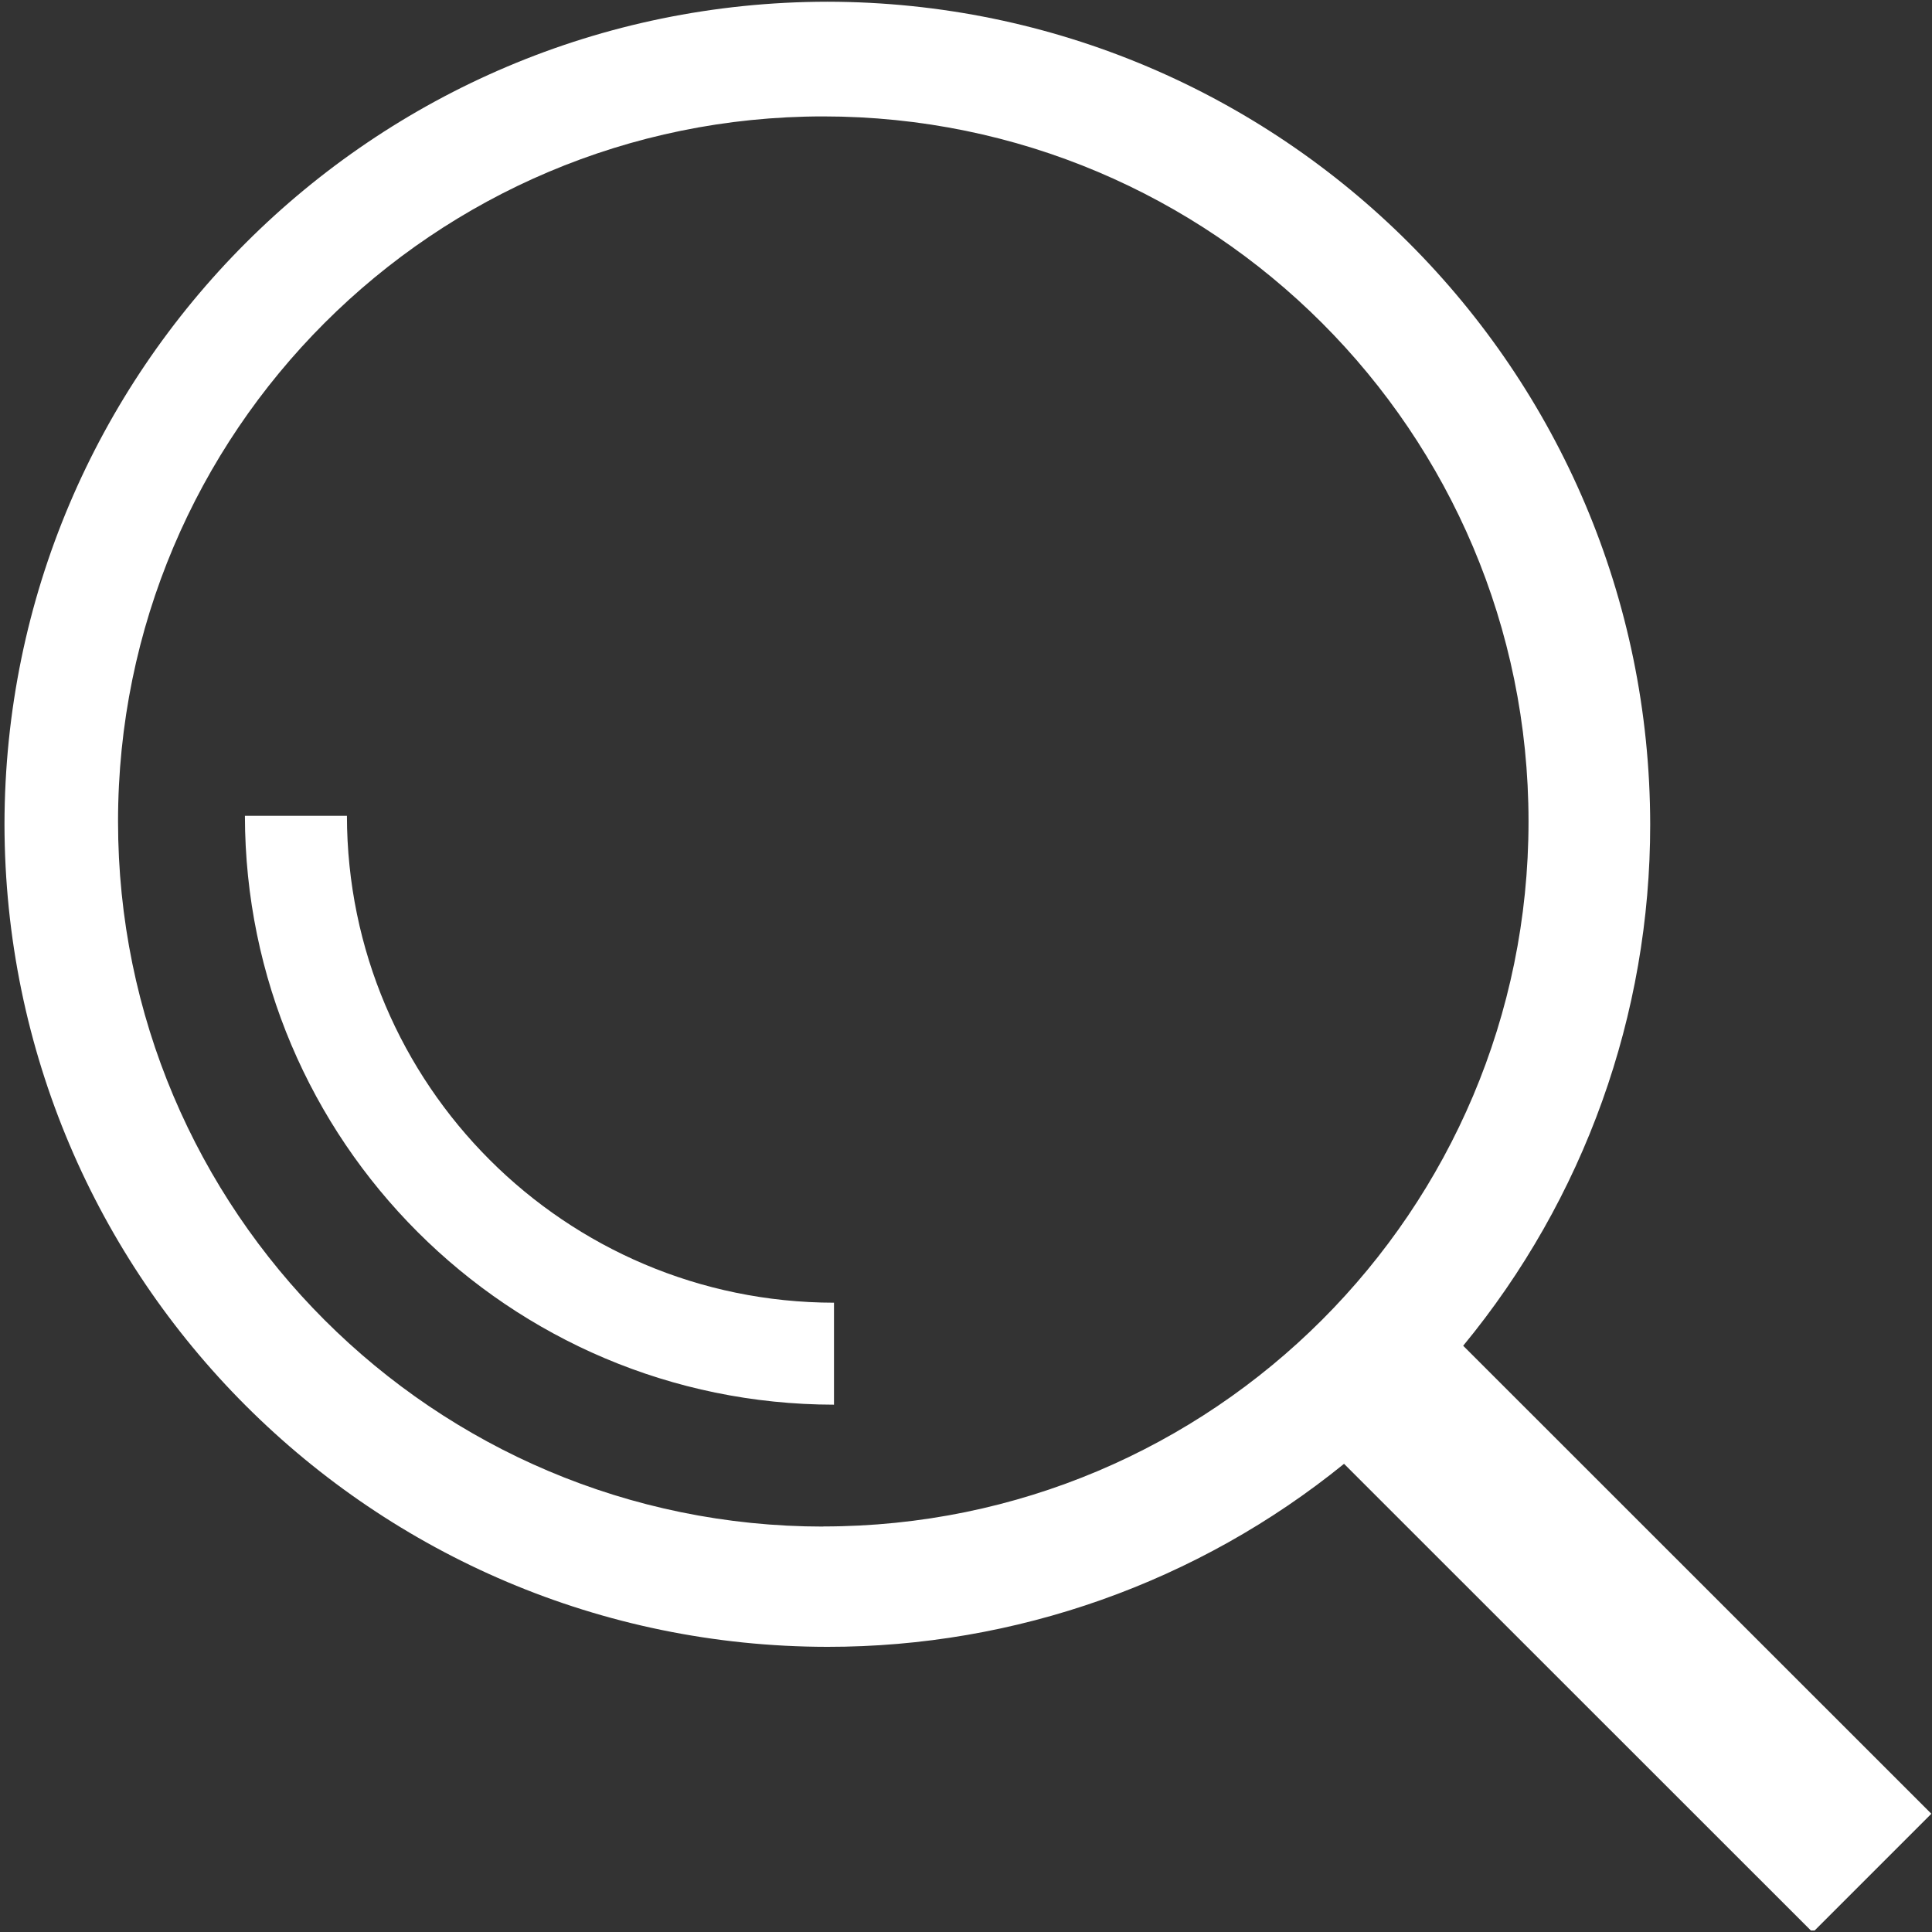
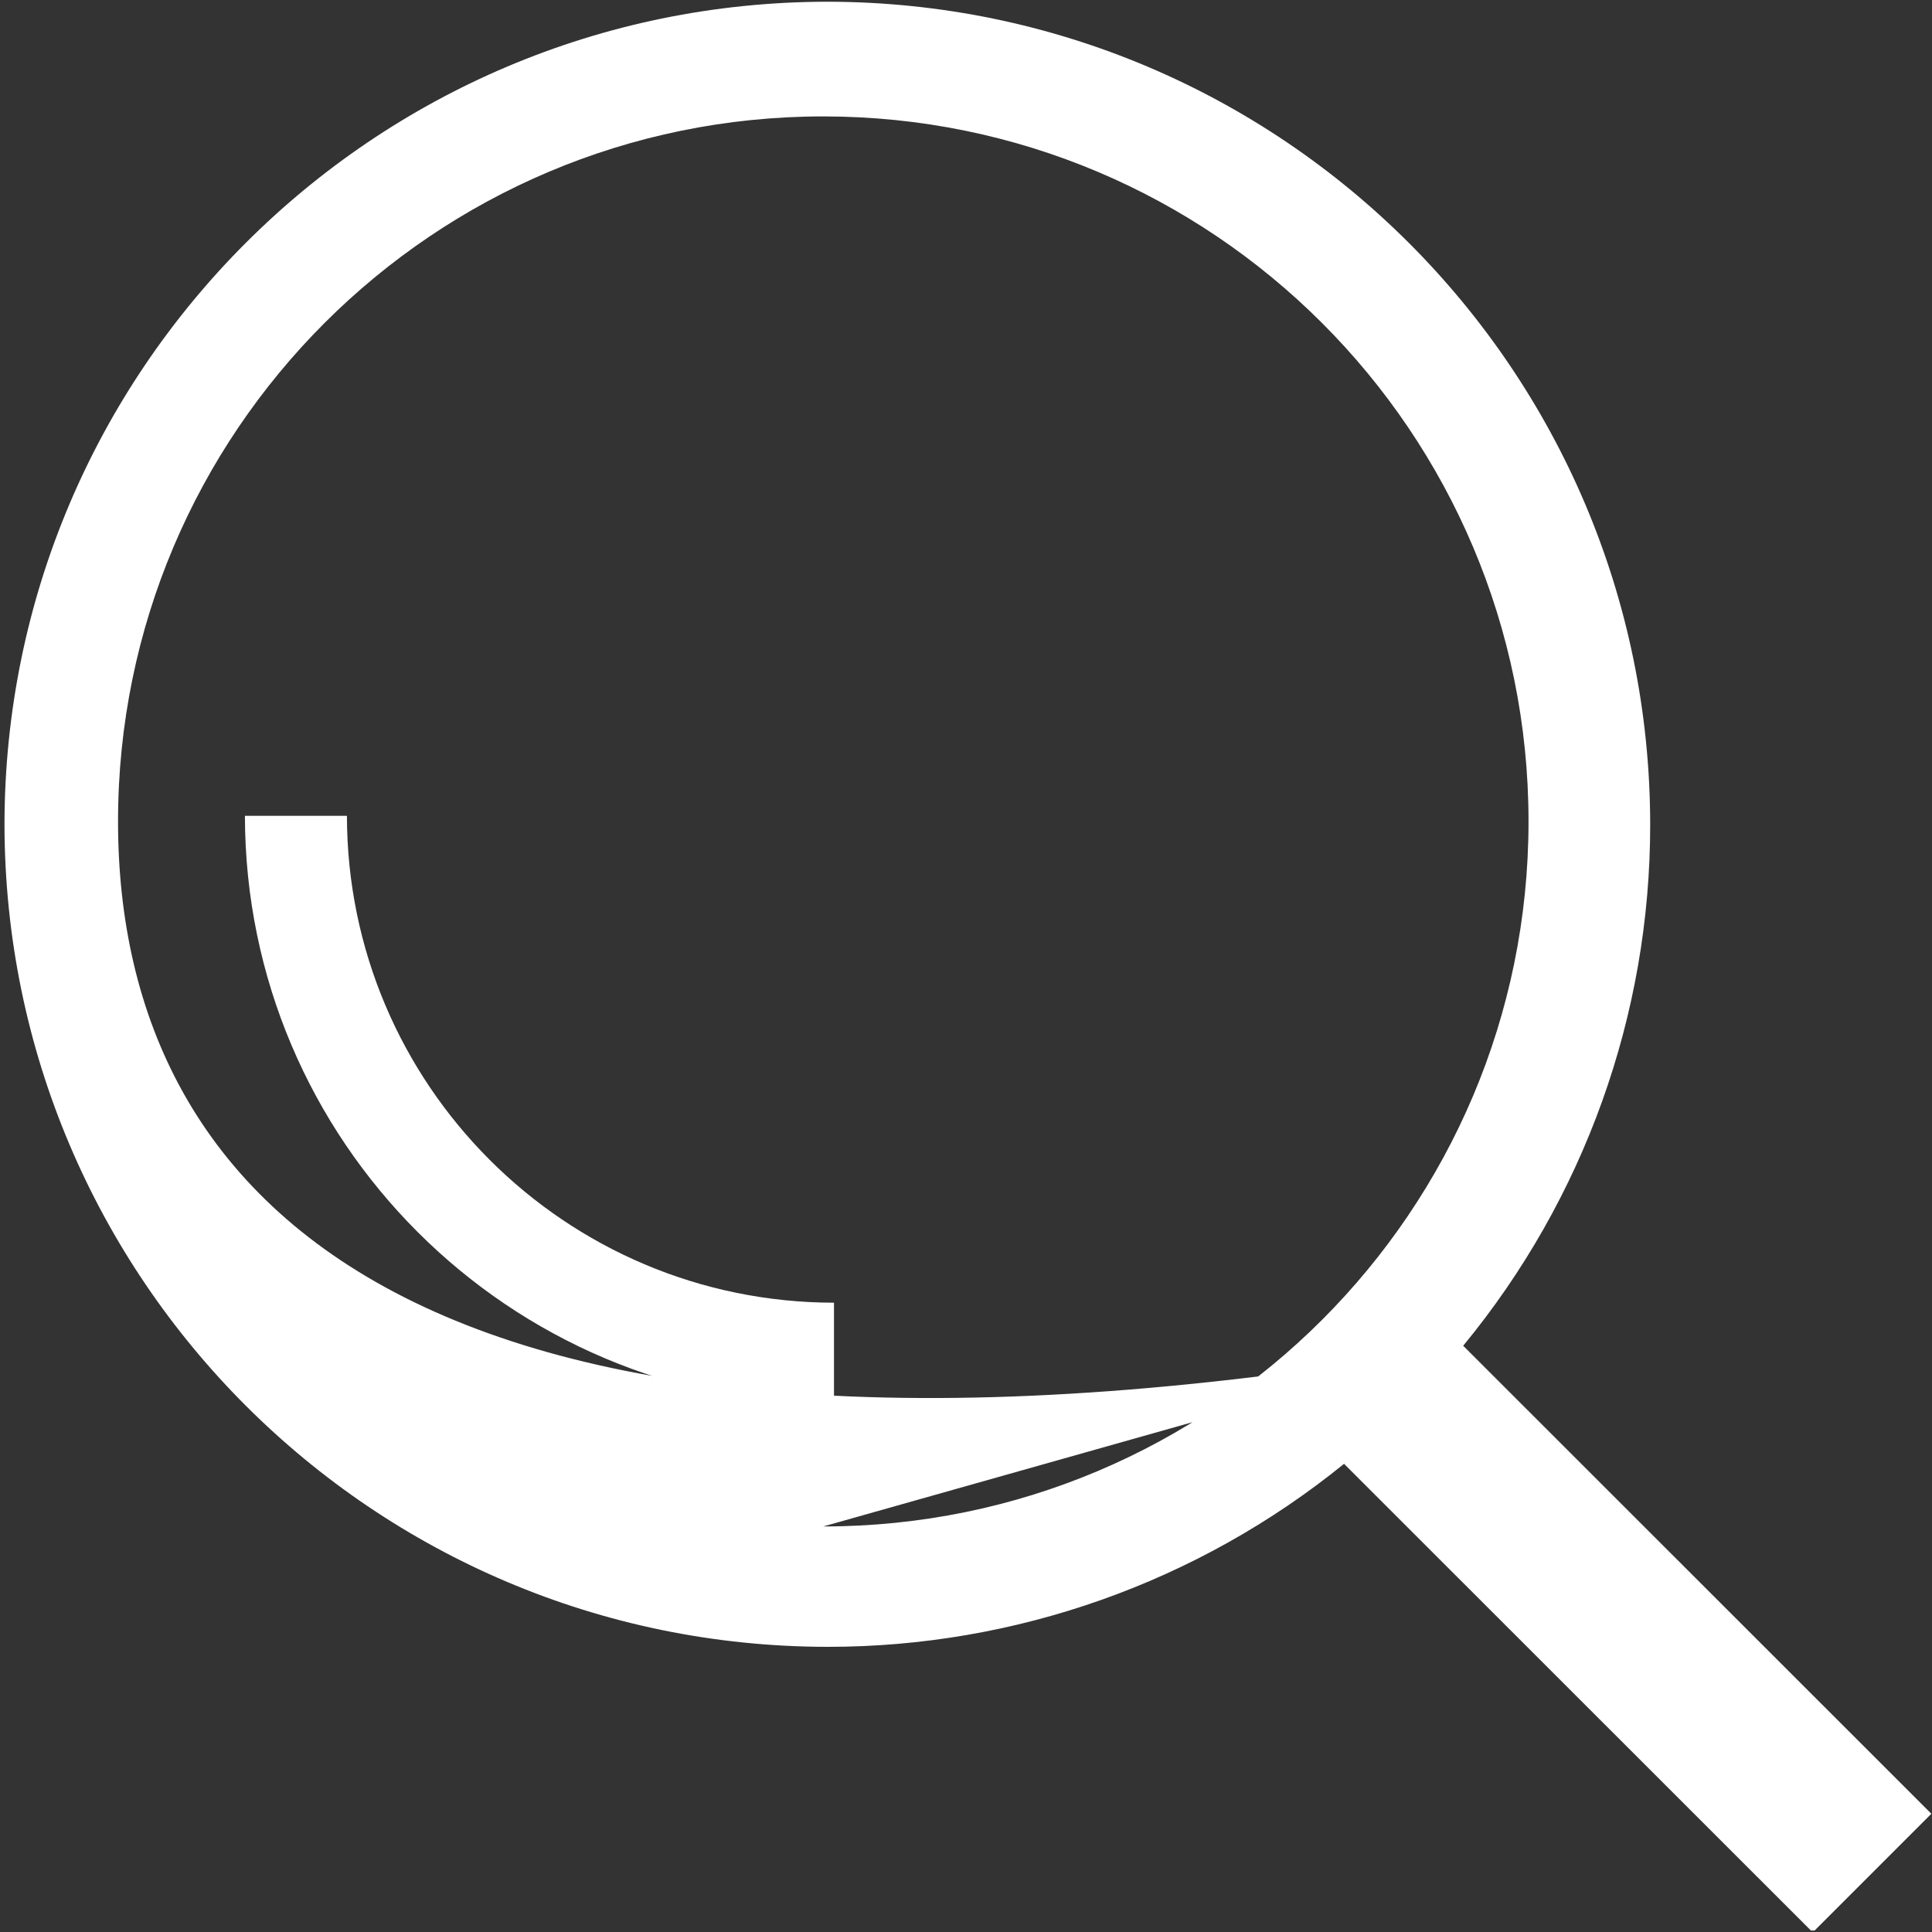
<svg xmlns="http://www.w3.org/2000/svg" width="100%" height="100%" viewBox="0 0 780 780" version="1.1" xml:space="preserve" style="fill-rule:evenodd;clip-rule:evenodd;stroke-linejoin:round;stroke-miterlimit:2;">
  <rect x="0" y="0" width="780" height="780" fill="#333333" stroke="none" />
  <g id="Artboard1" transform="matrix(1.003,0,0,1,-853.612,-853.719)">
-     <rect x="851.436" y="853.719" width="777.596" height="779.392" style="fill:none;" />
    <clipPath id="_clip1">
      <rect x="851.436" y="853.719" width="777.596" height="779.392" />
    </clipPath>
    <g clip-path="url(#_clip1)">
      <g transform="matrix(4.156,0,0,4.167,1440.02,1091.25)">
-         <path d="M0,73.382C11.724,59.157 18.128,41.293 18.112,22.859C18.06,-21.134 -17.591,-56.785 -61.584,-56.836C-105.578,-56.787 -141.23,-21.135 -141.279,22.859C-141.23,66.853 -105.578,102.506 -61.584,102.554C-43.36,102.57 -25.688,96.307 -11.539,84.822L33.857,130.218L45.344,118.726L0,73.382ZM-61.979,90.901C-99.702,90.898 -130.281,60.317 -130.281,22.594C-130.286,-15.131 -99.709,-45.718 -61.984,-45.724L-61.979,-45.724C-24.254,-45.724 6.328,-15.142 6.328,22.583C6.328,60.308 -24.254,90.89 -61.979,90.89M-60.939,79.092L-60.939,69.212C-86.979,69.18 -108.082,48.078 -108.113,22.037L-117.993,22.037C-117.959,53.534 -92.435,79.057 -60.939,79.092" style="fill:white;fill-rule:nonzero;" />
+         <path d="M0,73.382C11.724,59.157 18.128,41.293 18.112,22.859C18.06,-21.134 -17.591,-56.785 -61.584,-56.836C-105.578,-56.787 -141.23,-21.135 -141.279,22.859C-141.23,66.853 -105.578,102.506 -61.584,102.554C-43.36,102.57 -25.688,96.307 -11.539,84.822L33.857,130.218L45.344,118.726L0,73.382ZC-99.702,90.898 -130.281,60.317 -130.281,22.594C-130.286,-15.131 -99.709,-45.718 -61.984,-45.724L-61.979,-45.724C-24.254,-45.724 6.328,-15.142 6.328,22.583C6.328,60.308 -24.254,90.89 -61.979,90.89M-60.939,79.092L-60.939,69.212C-86.979,69.18 -108.082,48.078 -108.113,22.037L-117.993,22.037C-117.959,53.534 -92.435,79.057 -60.939,79.092" style="fill:white;fill-rule:nonzero;" />
      </g>
    </g>
  </g>
</svg>